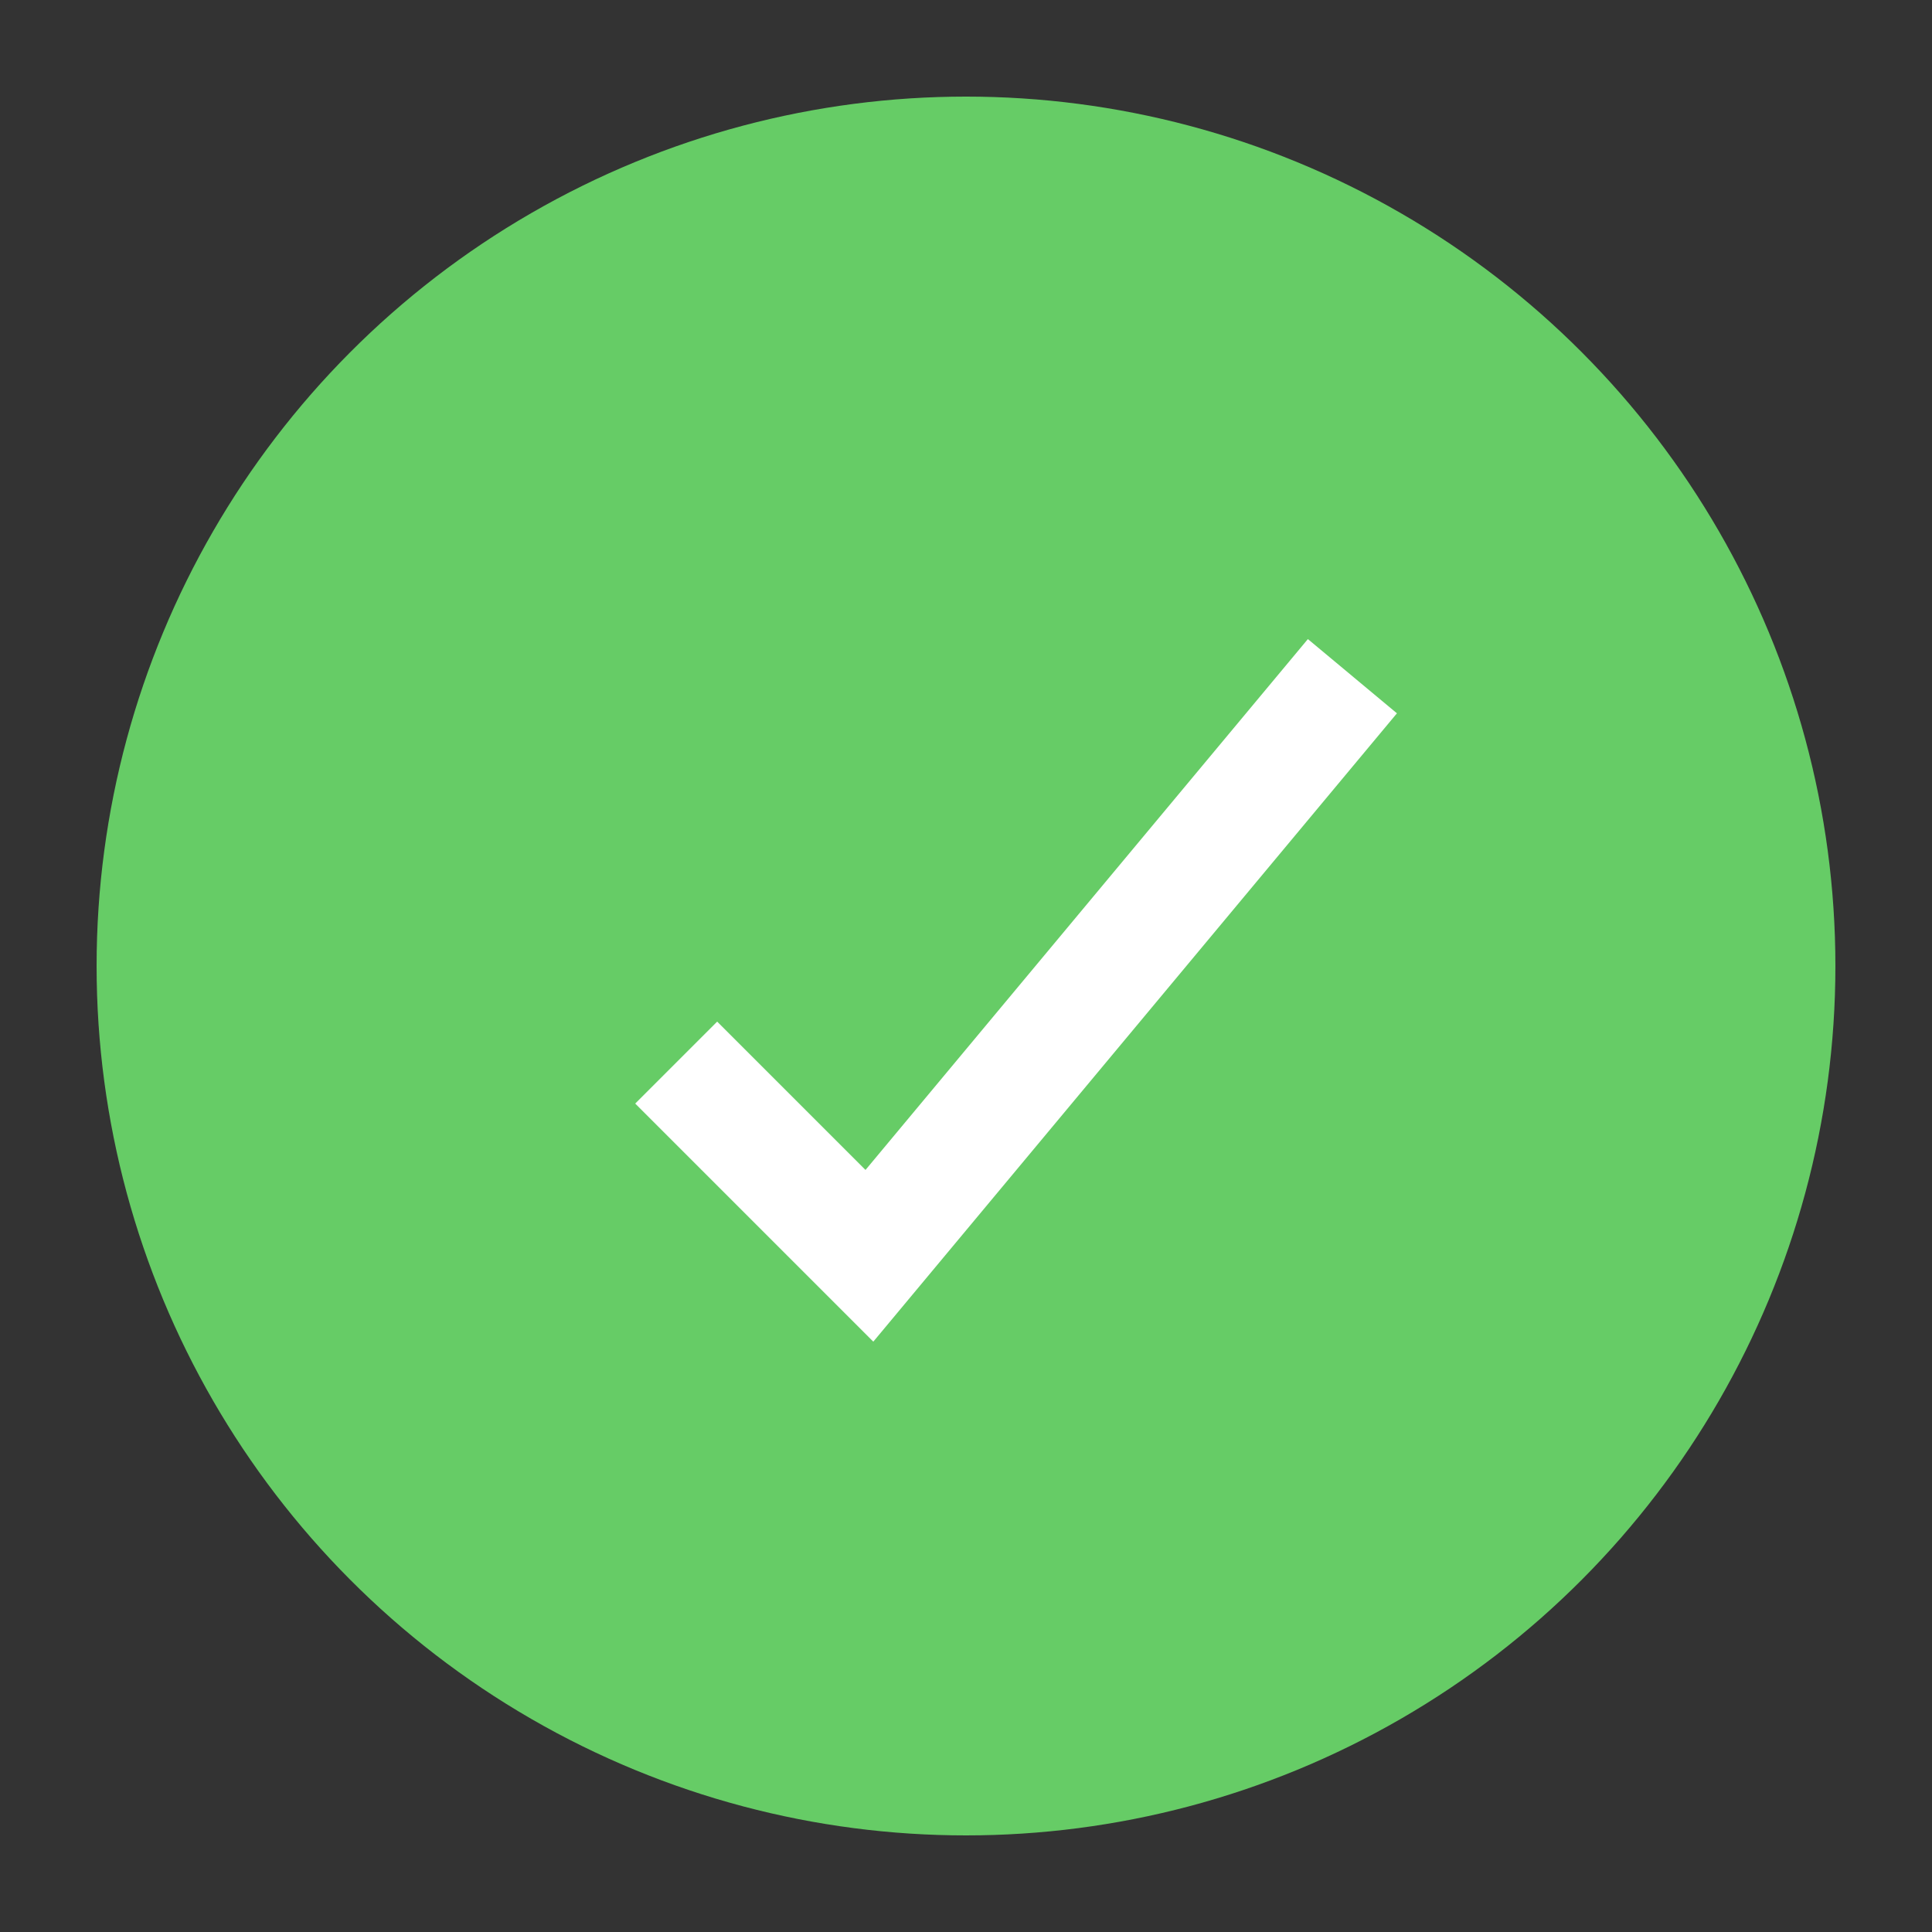
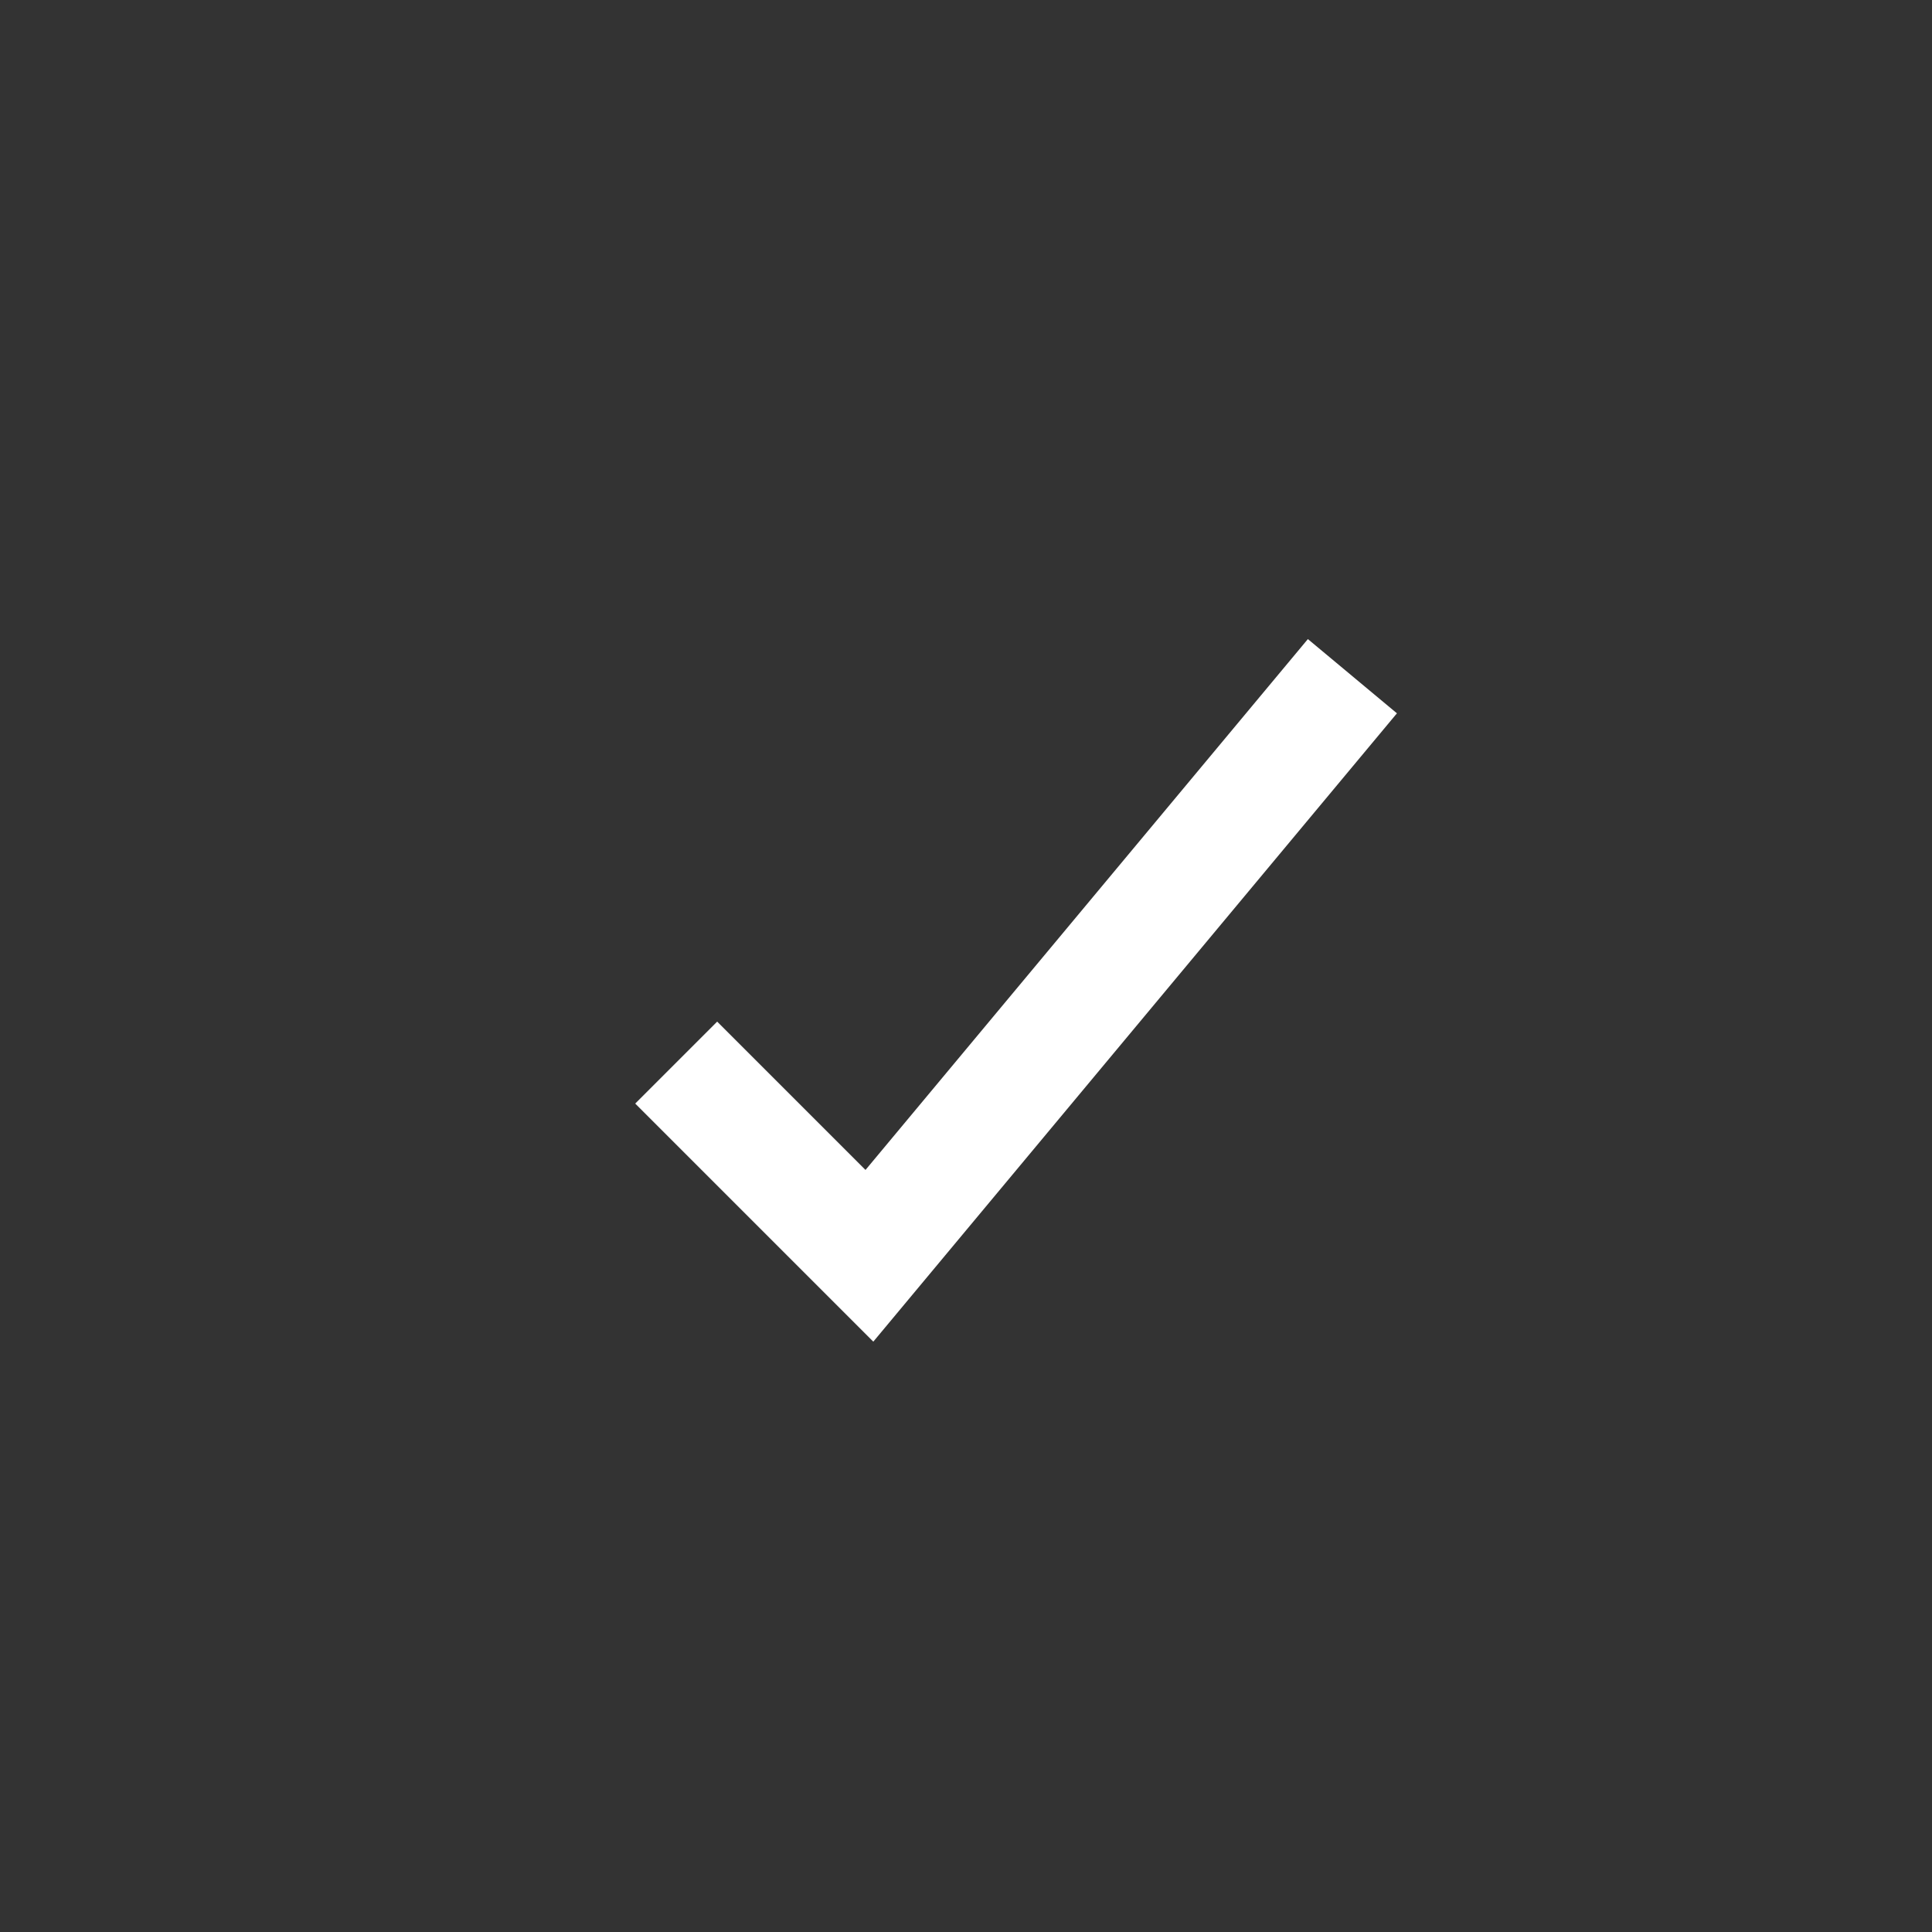
<svg xmlns="http://www.w3.org/2000/svg" baseProfile="tiny" height="100" version="1.2" width="100">
  <rect width="100%" height="100%" fill="#333333" stroke="none" />
  <defs />
-   <circle cx="50" cy="50" fill="#66cc66" r="45" />
  <polyline fill="none" points="35,55 45,65 70,35" stroke="white" stroke-width="6" />
</svg>